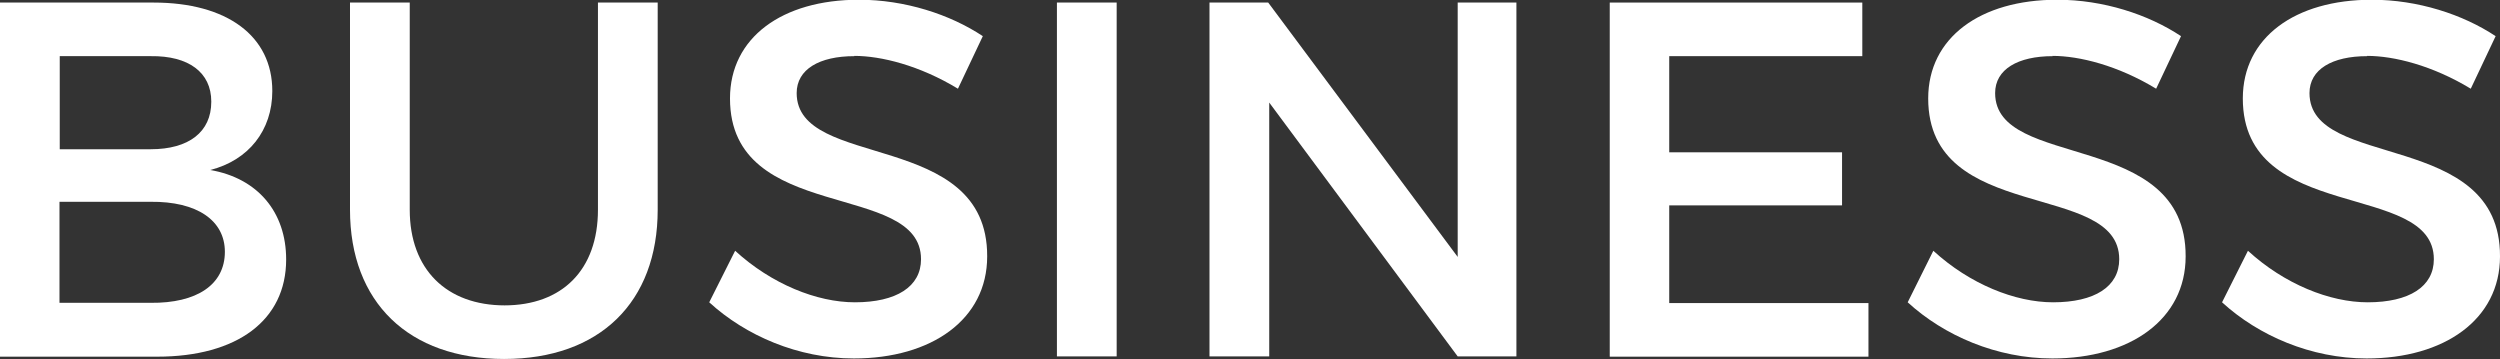
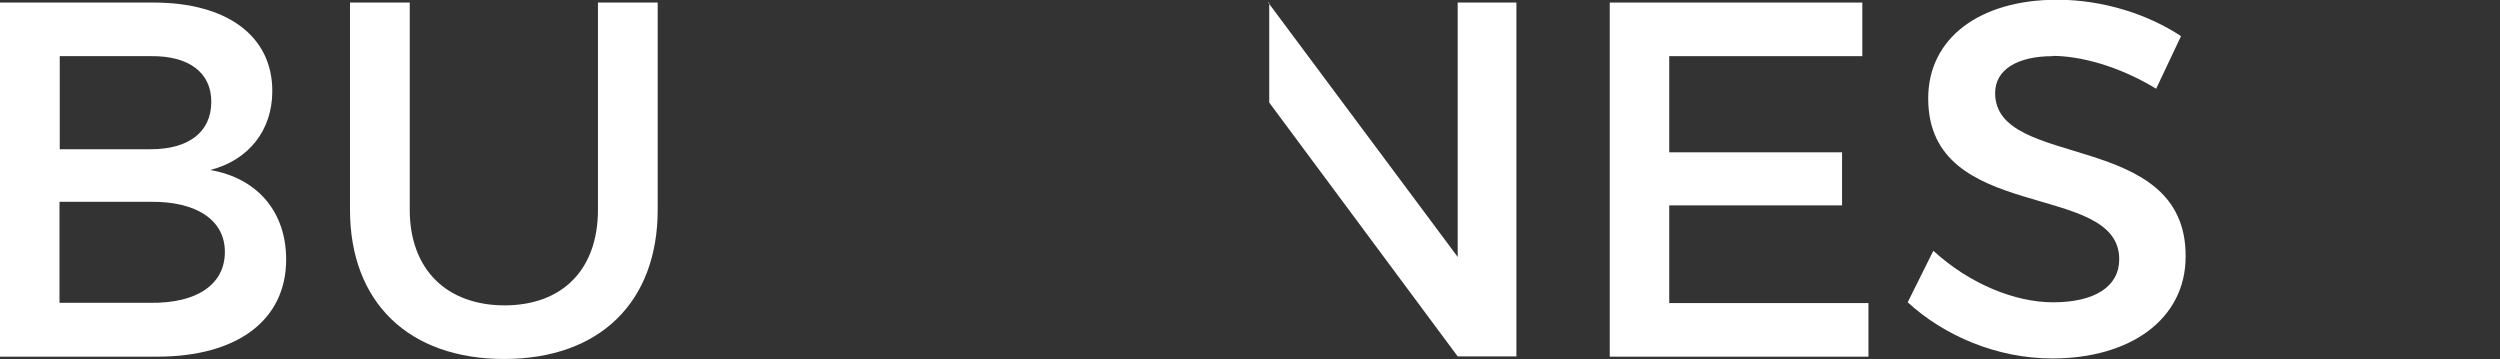
<svg xmlns="http://www.w3.org/2000/svg" id="_レイヤー_1" data-name="レイヤー 1" width="97.5" height="14" viewBox="0 0 97.5 14">
  <rect x="0" y="0" width="97.5" height="14" fill="#333333" stroke="none" />
  <defs>
    <style>
      .cls-1 {
        fill: #fff;
        stroke-width: 0px;
      }
    </style>
  </defs>
  <path class="cls-1" d="M10.62,3.55c0,1.54-.93,2.7-2.42,3.08,1.85.32,2.96,1.64,2.96,3.49,0,2.37-1.91,3.79-5.03,3.79H0V.1h5.99c2.86,0,4.63,1.3,4.63,3.45ZM8.24,3.96c0-1.14-.89-1.79-2.36-1.77h-3.55v3.63h3.55c1.48,0,2.36-.67,2.36-1.85ZM8.77,9.82c0-1.22-1.08-1.97-2.9-1.95h-3.55v3.94h3.55c1.81.02,2.9-.71,2.9-1.99Z" />
  <path class="cls-1" d="M19.67,11.91c2.25,0,3.65-1.38,3.65-3.73V.1h2.33v8.08c0,3.61-2.27,5.82-5.99,5.82s-6.01-2.21-6.01-5.82V.1h2.33v8.08c0,2.33,1.44,3.73,3.71,3.73Z" />
-   <path class="cls-1" d="M33.32,2.19c-1.36,0-2.25.51-2.25,1.44,0,3.02,7.45,1.4,7.43,6.37,0,2.46-2.17,3.98-5.2,3.98-2.17,0-4.22-.89-5.64-2.19l1.01-2.01c1.42,1.3,3.19,2.01,4.67,2.01,1.62,0,2.58-.61,2.58-1.68,0-3.08-7.45-1.36-7.45-6.27,0-2.37,2.03-3.85,5.03-3.85,1.79,0,3.55.57,4.83,1.42l-.97,2.05c-1.5-.91-3-1.28-4.04-1.28Z" />
-   <path class="cls-1" d="M43.55.1v13.8h-2.33V.1h2.33Z" />
-   <path class="cls-1" d="M49.46.1l7.39,9.92V.1h2.29v13.8h-2.29l-7.35-9.9v9.9h-2.33V.1h2.29Z" />
+   <path class="cls-1" d="M49.46.1l7.39,9.92V.1h2.29v13.8h-2.29l-7.35-9.9v9.9V.1h2.29Z" />
  <path class="cls-1" d="M72.63.1v2.09h-7.53v3.75h6.74v2.07h-6.74v3.81h7.77v2.09h-10.09V.1h9.85Z" />
  <path class="cls-1" d="M80.06,2.19c-1.36,0-2.25.51-2.25,1.44,0,3.02,7.45,1.4,7.43,6.37,0,2.46-2.17,3.98-5.2,3.98-2.17,0-4.22-.89-5.64-2.19l1-2.01c1.42,1.3,3.19,2.01,4.67,2.01,1.62,0,2.58-.61,2.58-1.68,0-3.08-7.45-1.36-7.45-6.27,0-2.37,2.03-3.85,5.03-3.85,1.79,0,3.55.57,4.83,1.42l-.97,2.05c-1.5-.91-3-1.28-4.04-1.28Z" />
-   <path class="cls-1" d="M92.32,2.19c-1.36,0-2.25.51-2.25,1.44,0,3.02,7.45,1.4,7.43,6.37,0,2.46-2.17,3.98-5.2,3.98-2.17,0-4.22-.89-5.64-2.19l1.01-2.01c1.42,1.3,3.19,2.01,4.67,2.01,1.62,0,2.58-.61,2.58-1.68,0-3.08-7.45-1.36-7.45-6.27,0-2.37,2.03-3.85,5.03-3.85,1.79,0,3.55.57,4.83,1.42l-.97,2.05c-1.5-.91-3-1.28-4.04-1.28Z" />
</svg>